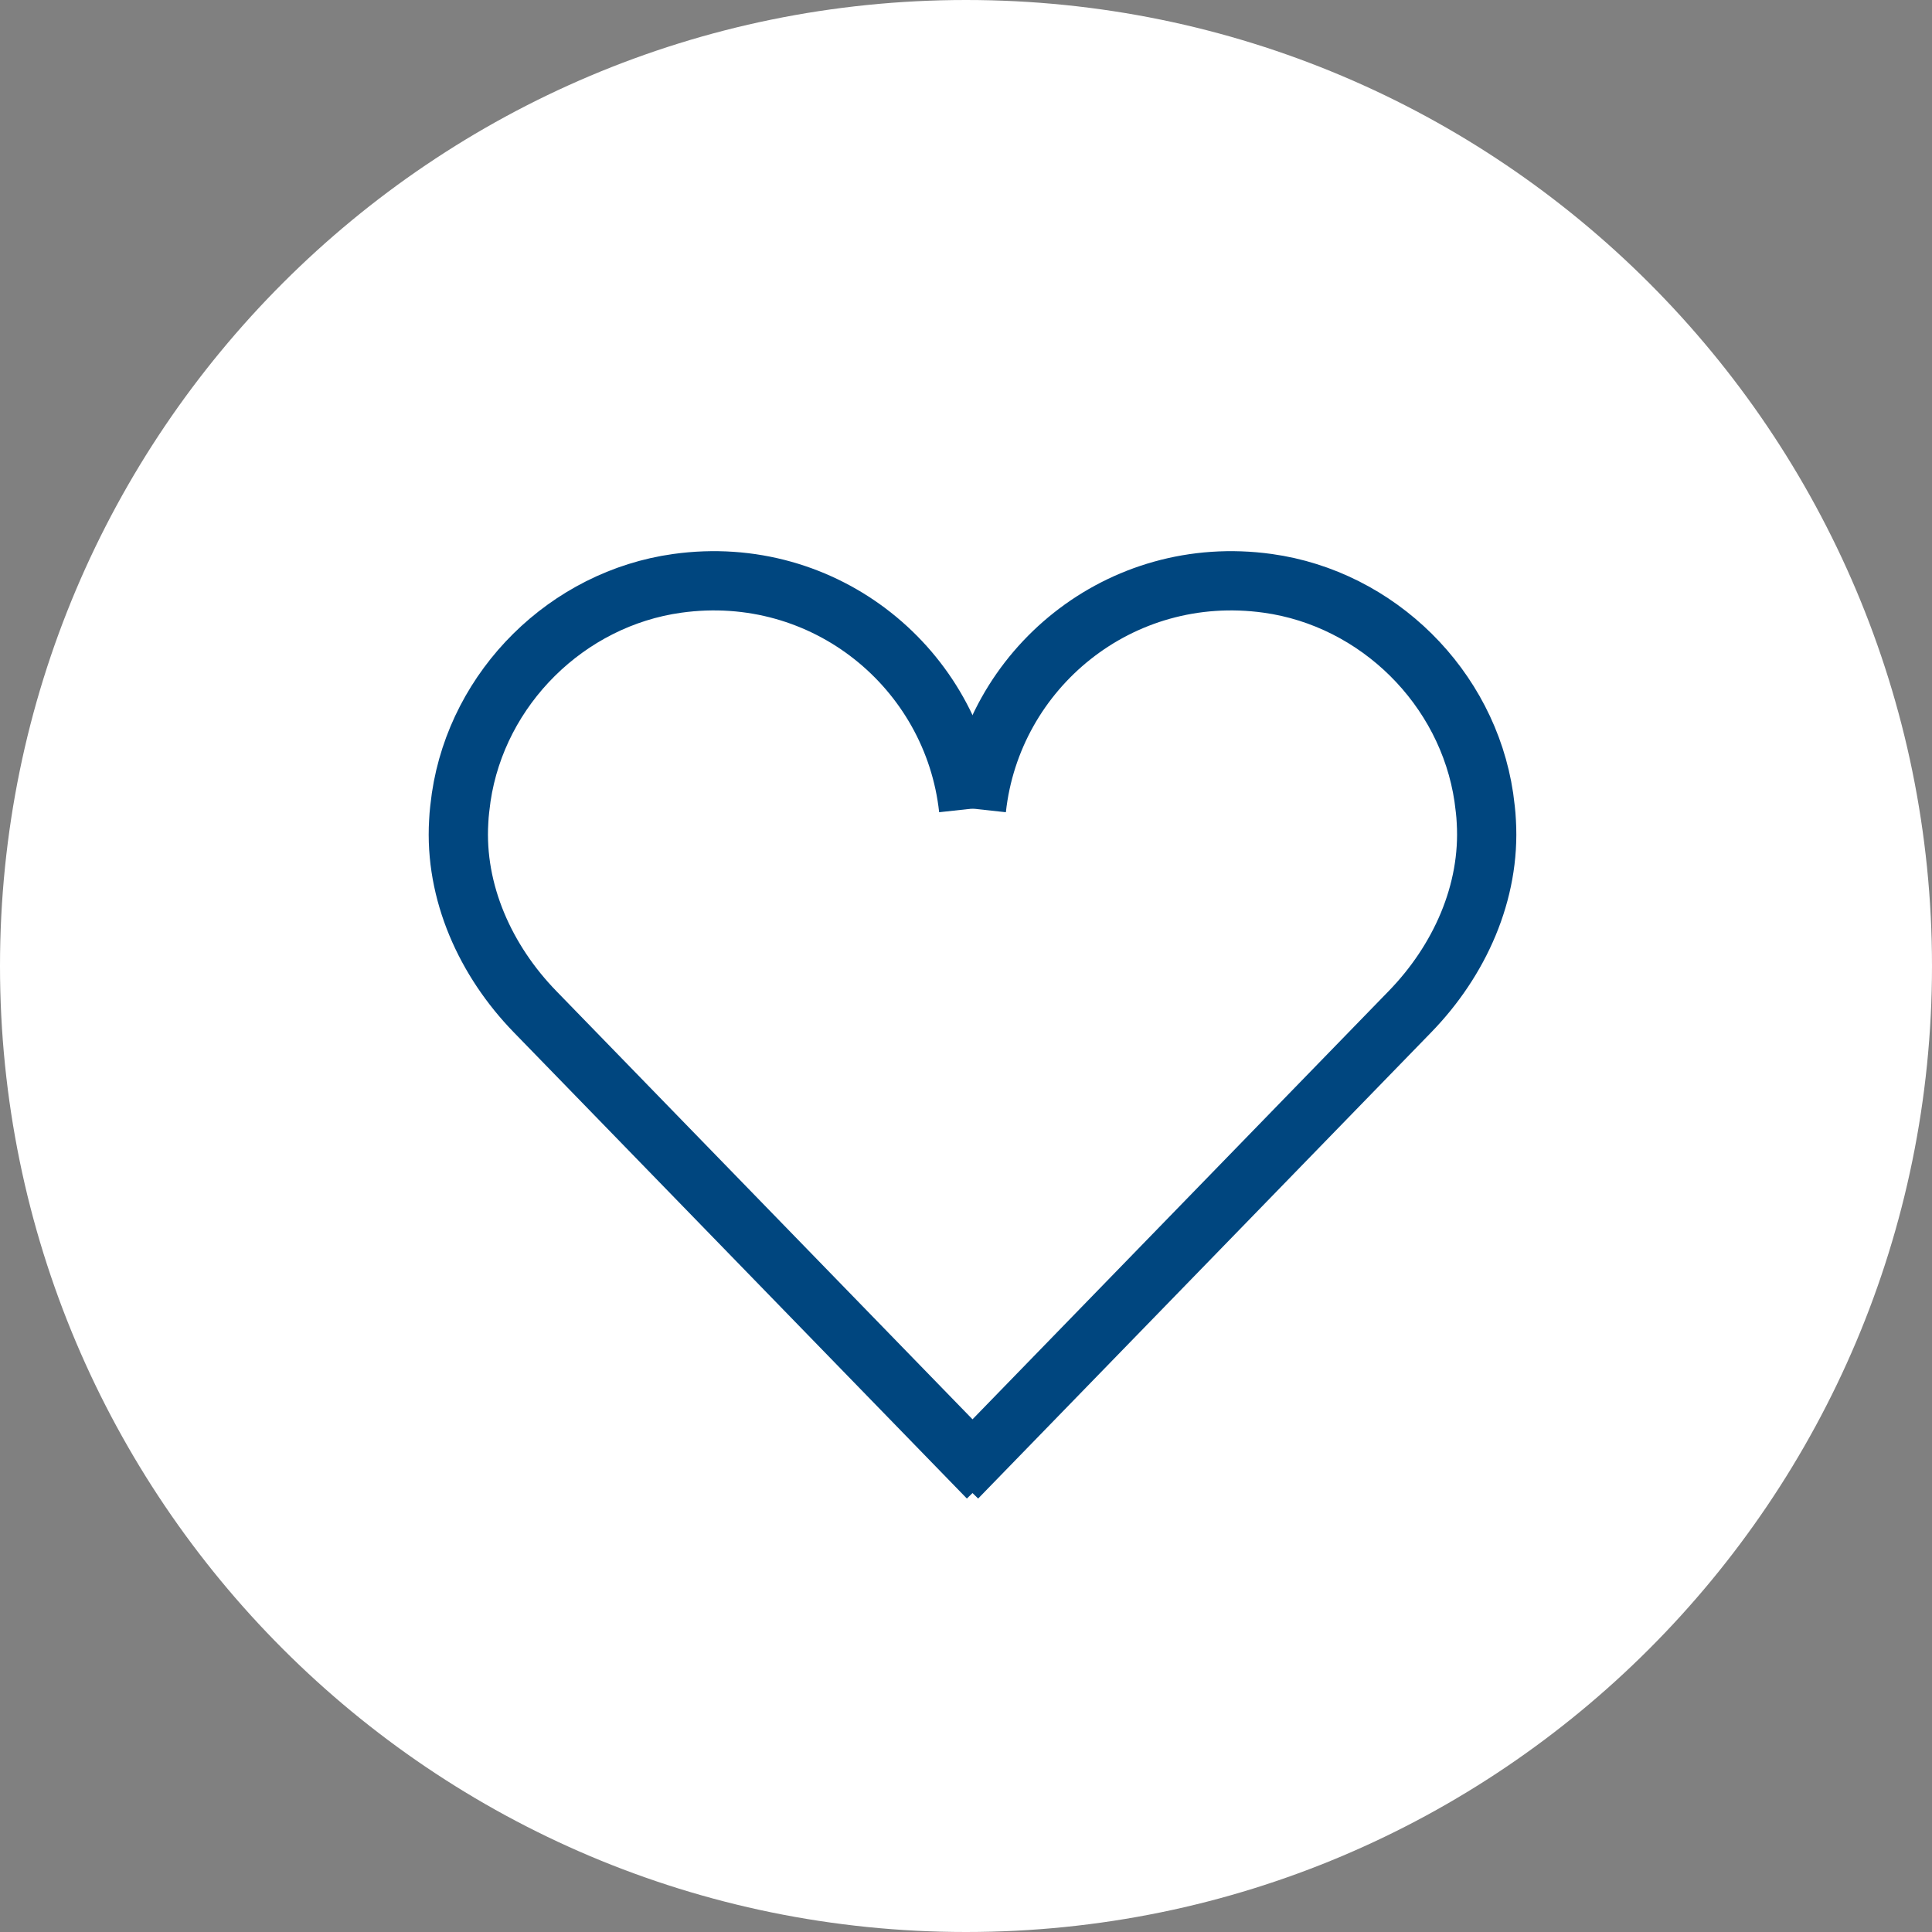
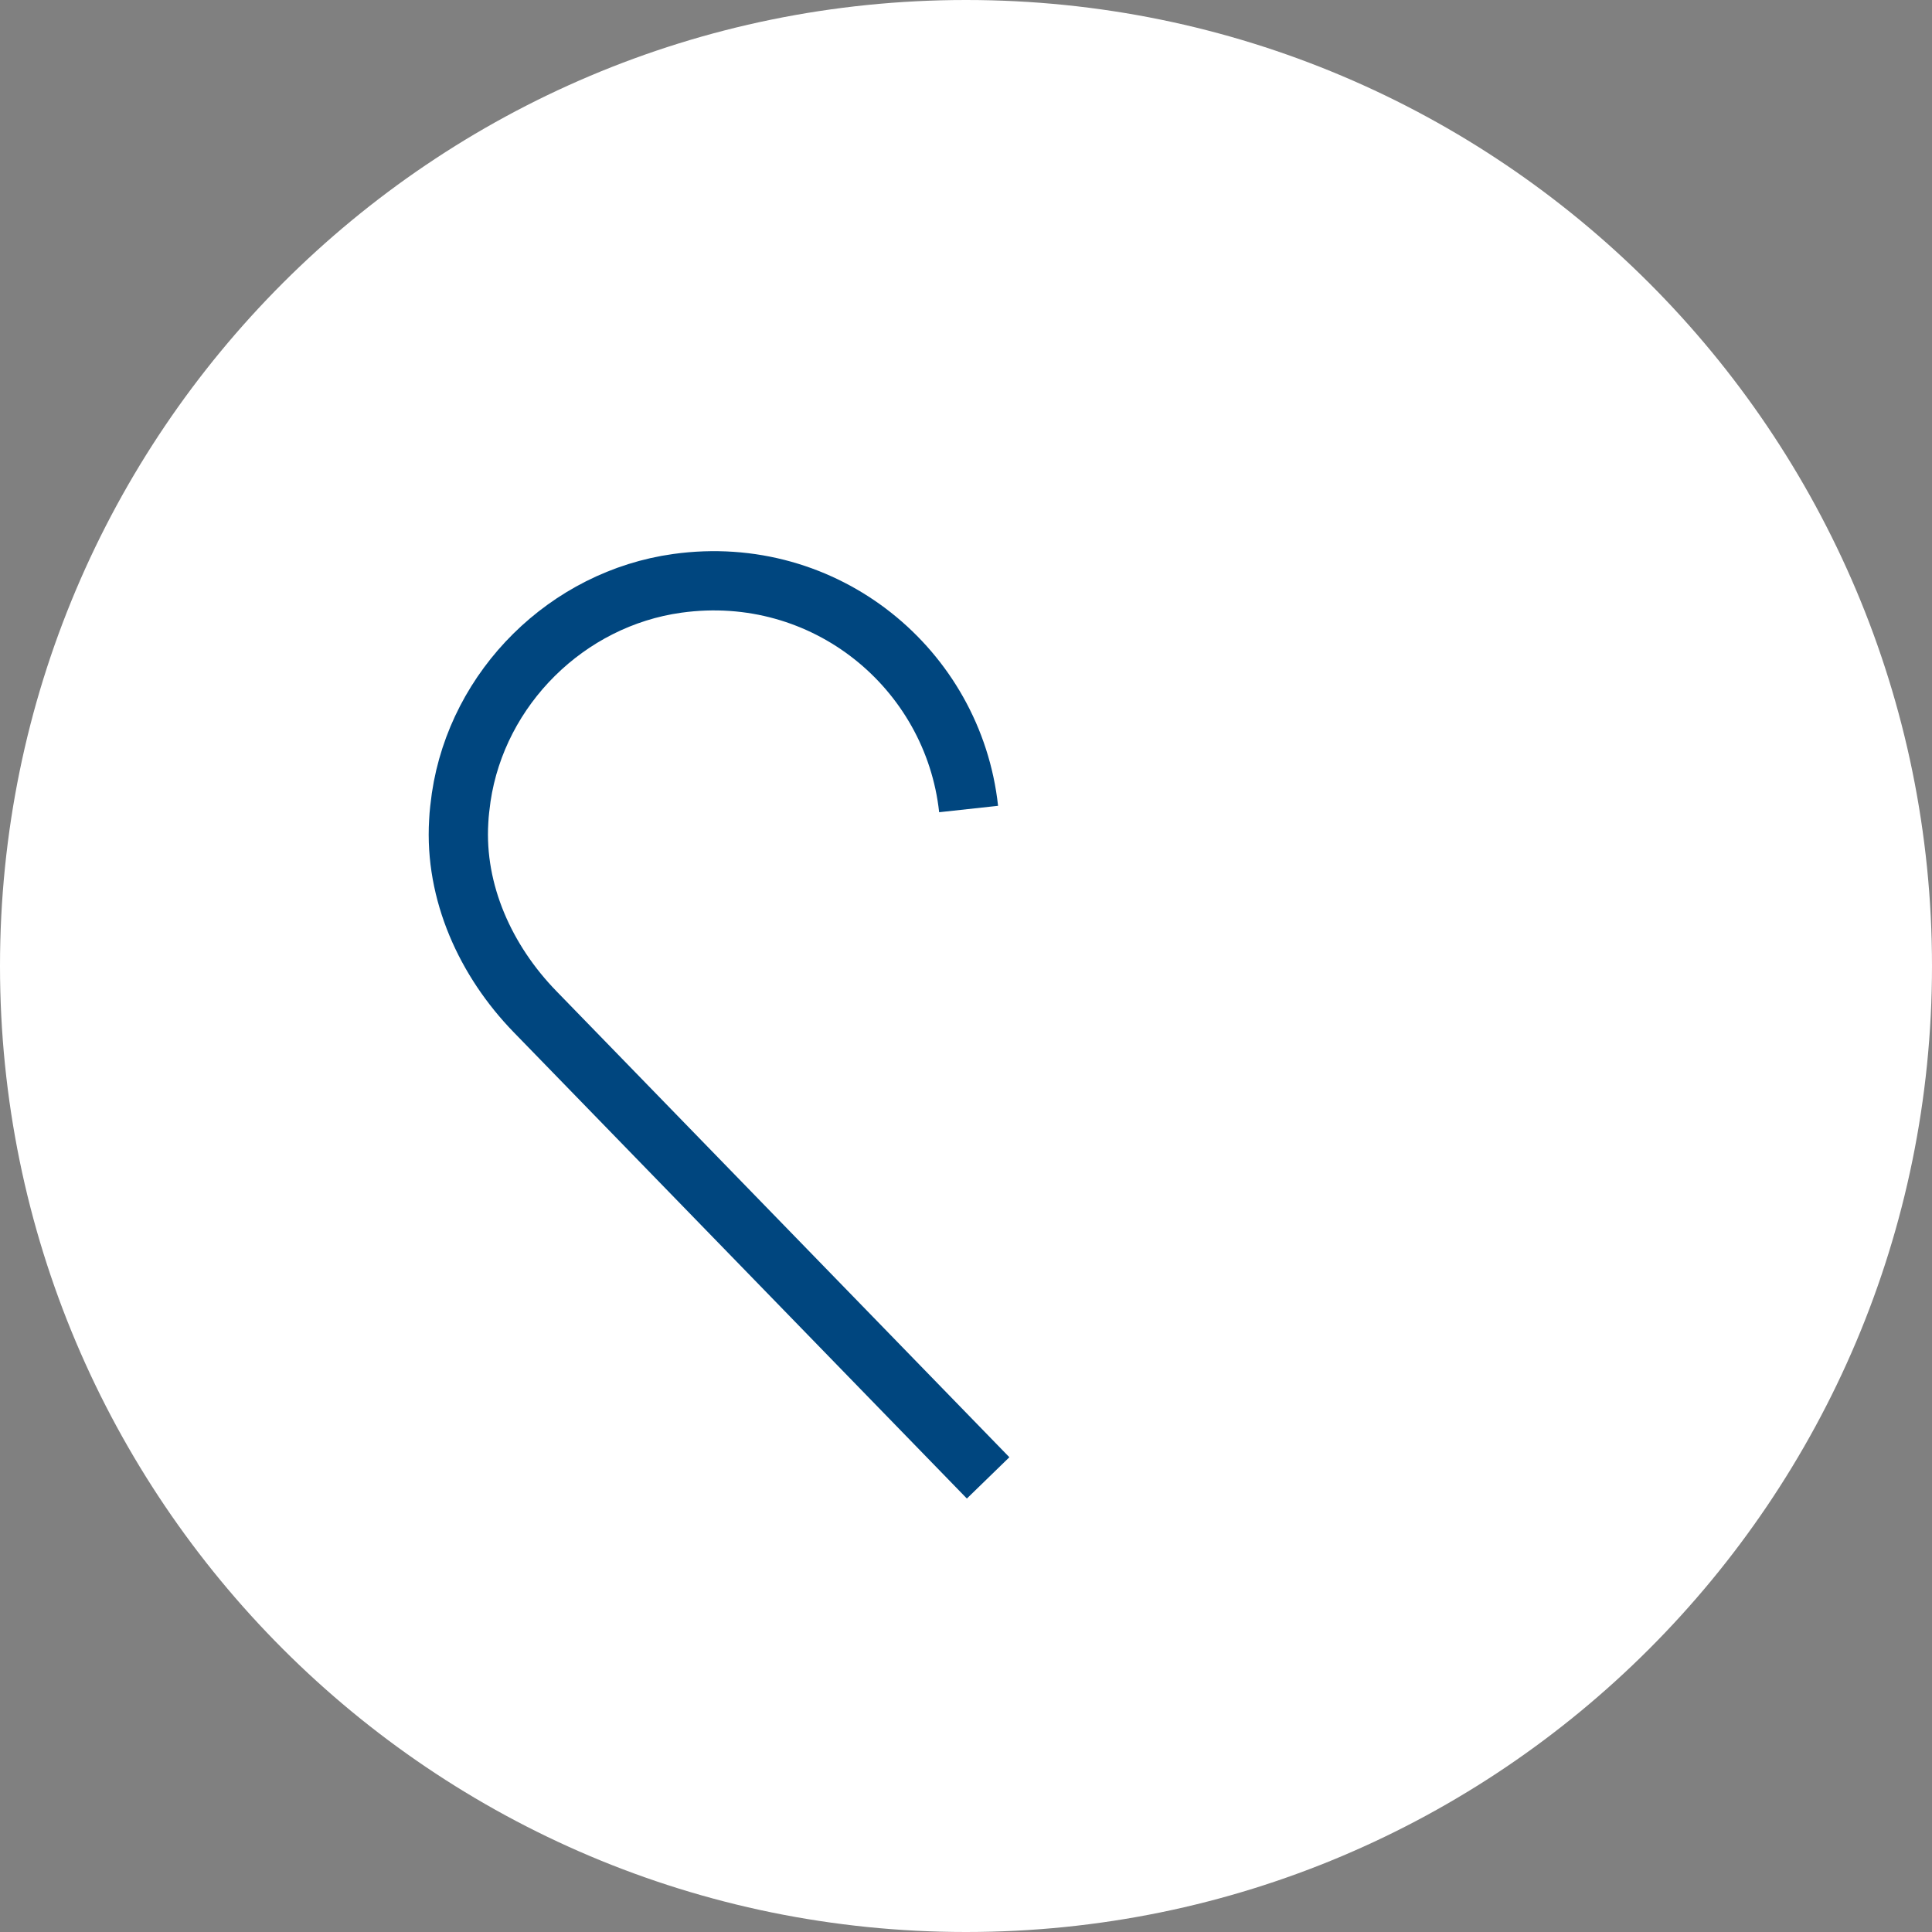
<svg xmlns="http://www.w3.org/2000/svg" width="163" height="163" viewBox="0 0 163 163" fill="none">
  <rect x="0" y="0" width="163" height="163" fill="#808080" stroke="none" />
  <path d="M81.5 163C126.511 163 163 126.511 163 81.5C163 36.489 126.511 0 81.5 0C36.489 0 0 36.489 0 81.5C0 126.511 36.489 163 81.5 163Z" fill="white" />
  <path d="M81.72 68.256C80.433 56.431 69.625 47.48 57.142 49.216C47.861 50.503 40.287 57.987 38.91 67.268C38.82 67.956 38.731 68.615 38.701 69.304C38.341 75.291 40.976 81.069 45.137 85.35L83.366 124.687" stroke="#00467F" stroke-width="5" stroke-miterlimit="10" />
-   <path d="M82.379 68.256C83.666 56.431 94.473 47.48 106.957 49.216C116.237 50.503 123.811 57.987 125.188 67.268C125.278 67.956 125.368 68.615 125.398 69.304C125.757 75.291 123.123 81.069 118.961 85.35L80.732 124.687" stroke="#00467F" stroke-width="5" stroke-miterlimit="10" />
</svg>